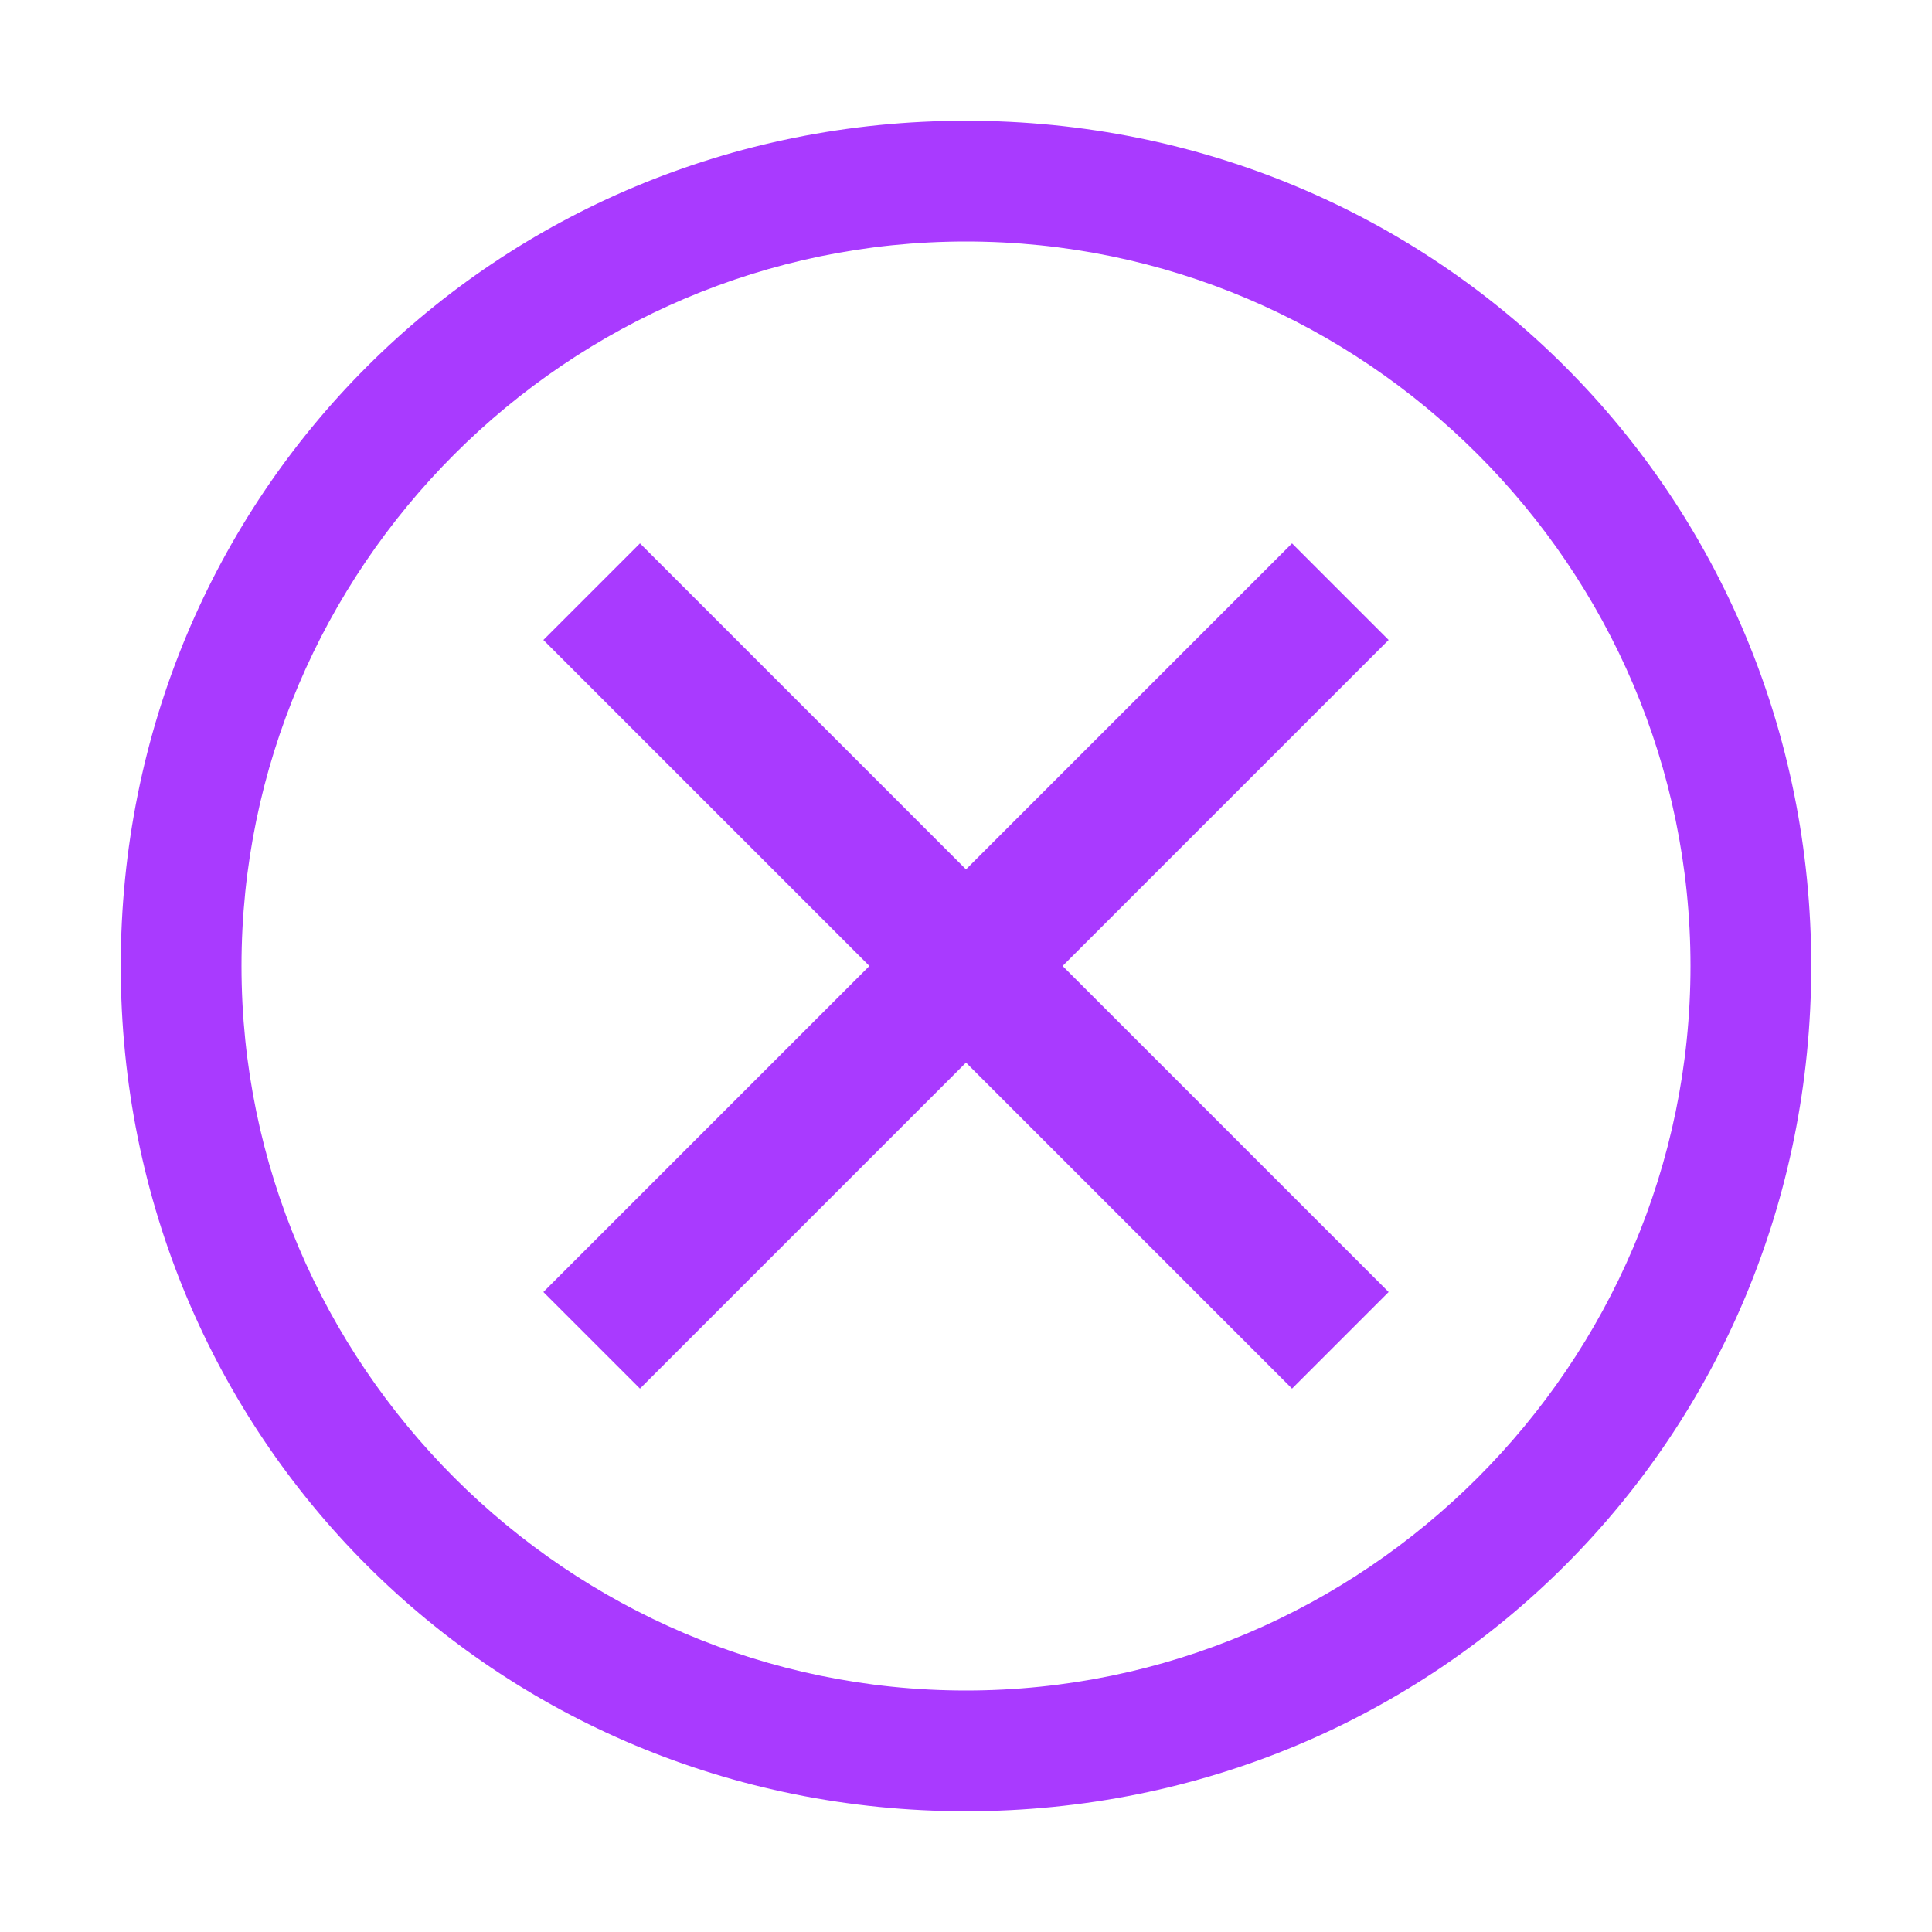
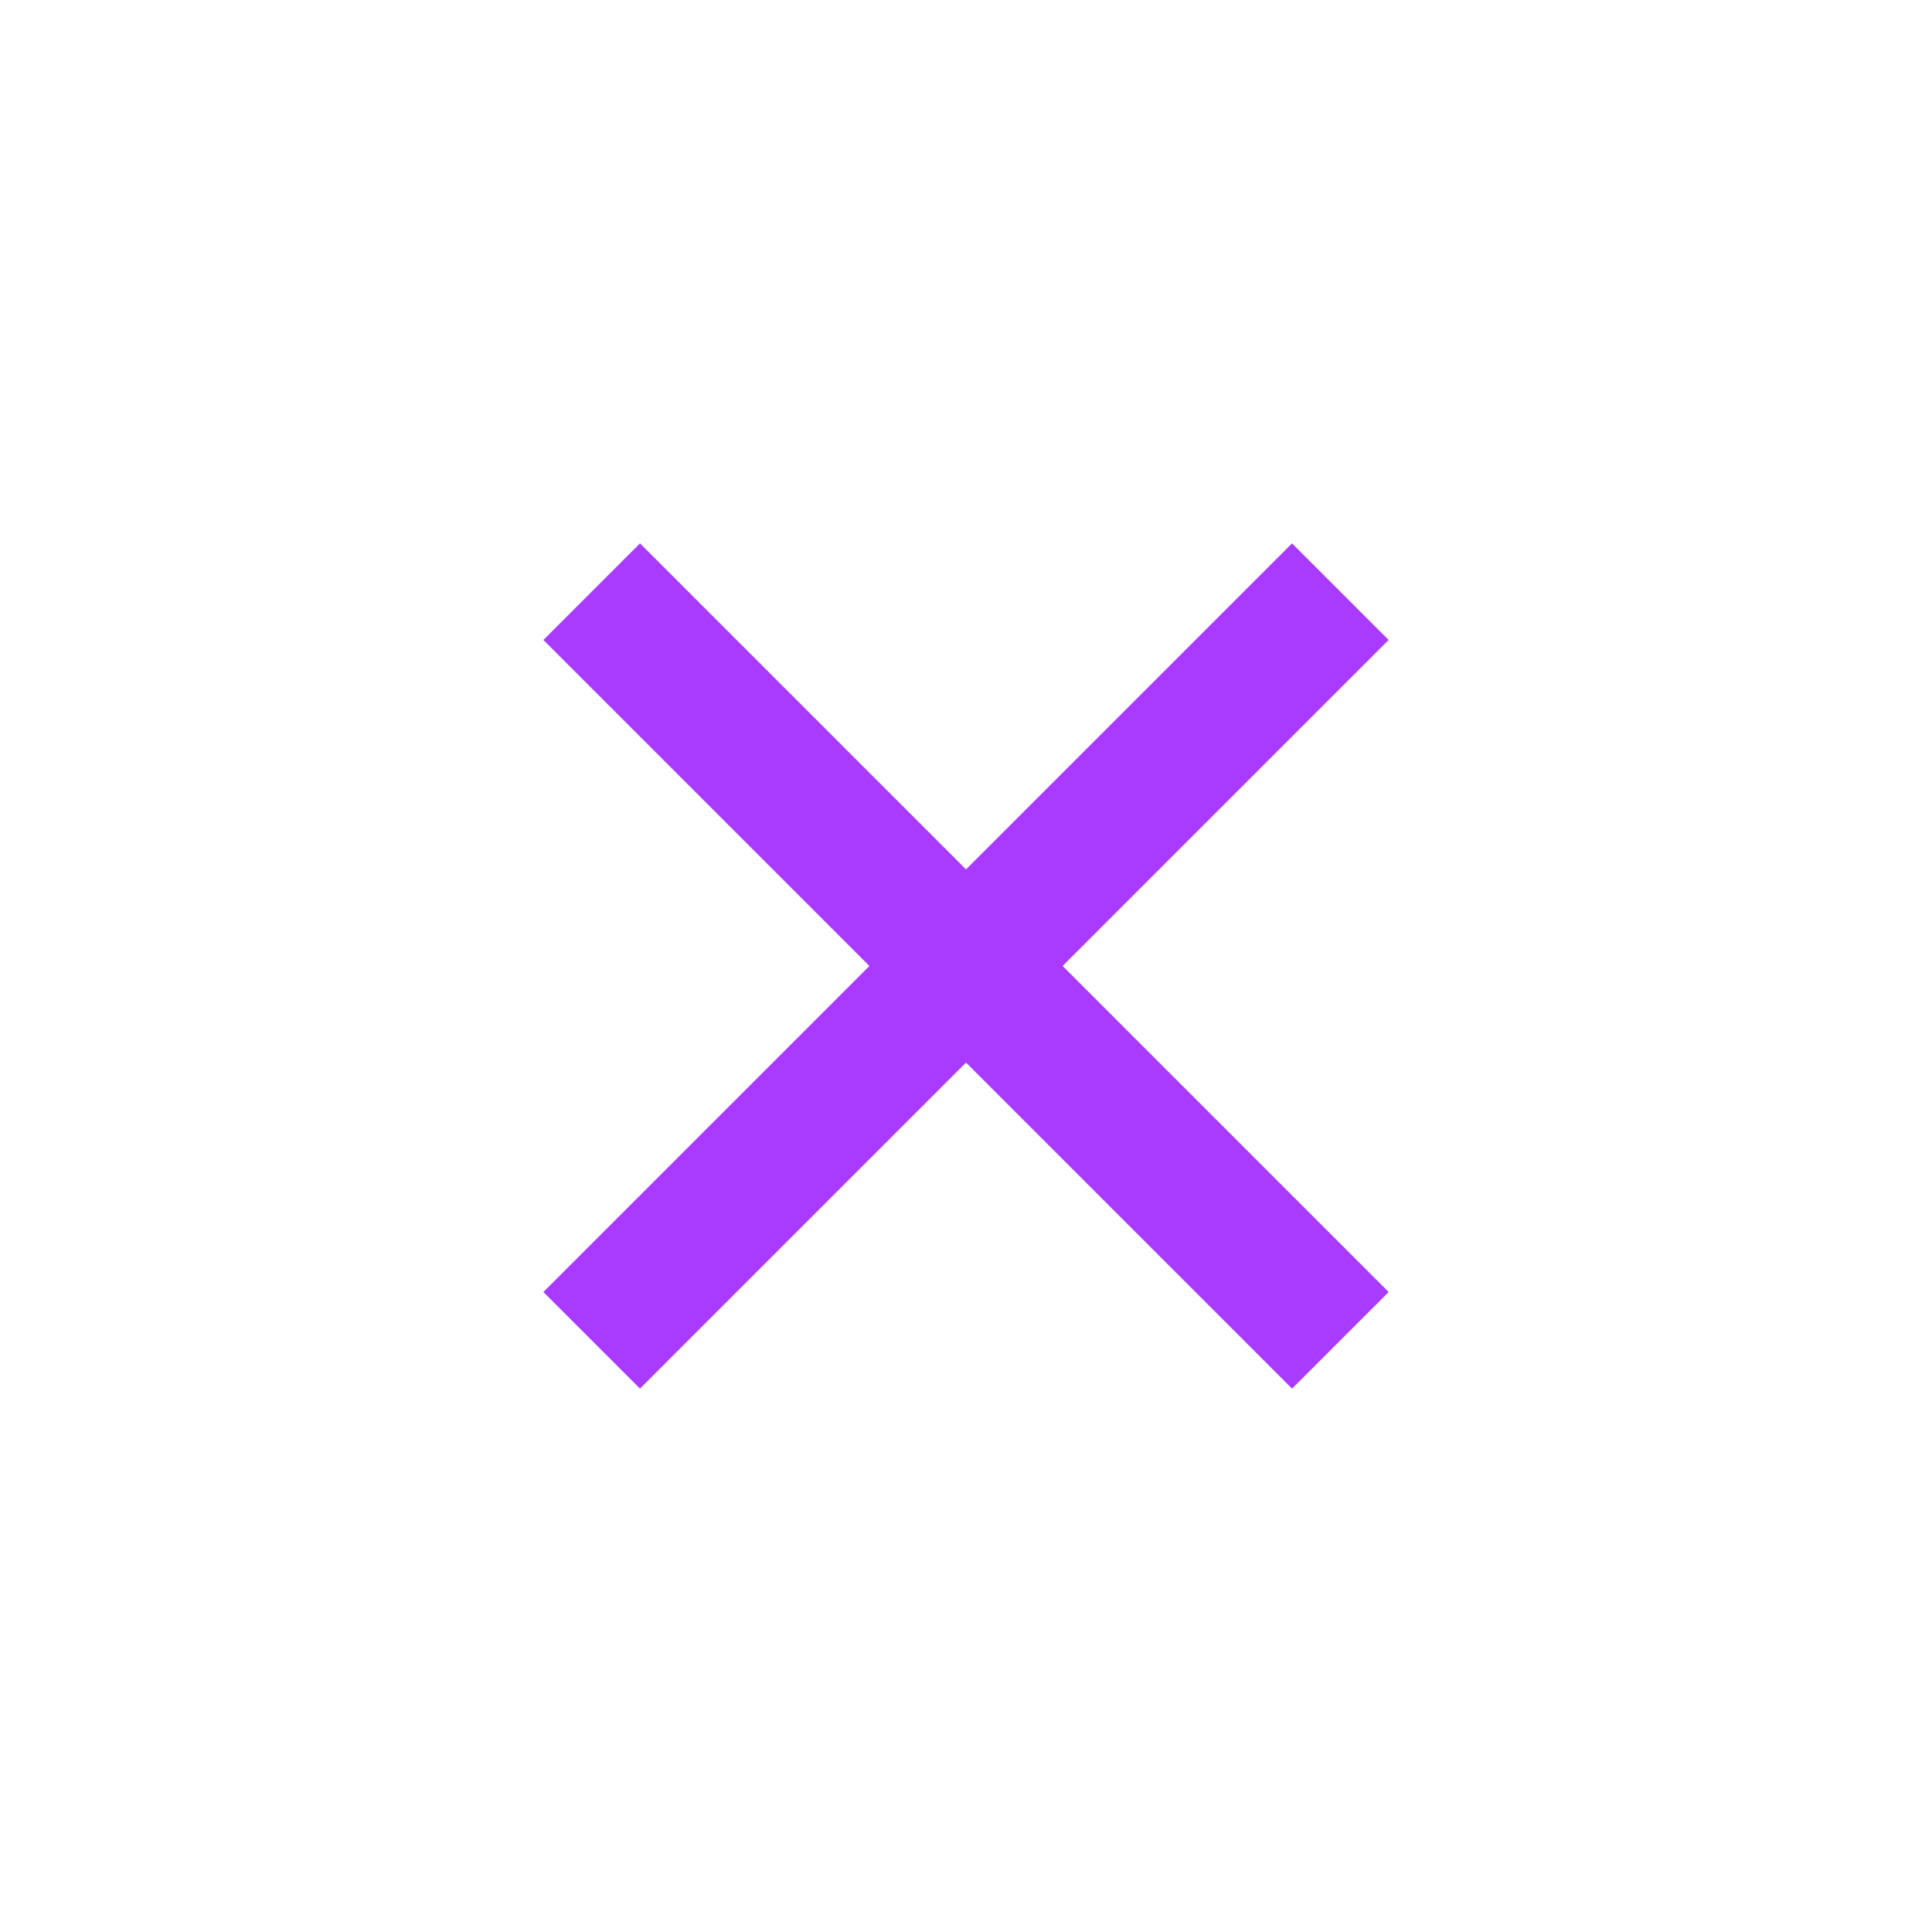
<svg xmlns="http://www.w3.org/2000/svg" width="64" height="64" viewBox="0 0 64 64" fill="none">
  <g id="carbon:close-outline">
-     <path id="Vector" d="M32 4C16.4 4 4 16.4 4 32C4 47.6 16.4 60 32 60C47.6 60 60 47.6 60 32C60 16.4 47.6 4 32 4ZM32 56C18.8 56 8 45.2 8 32C8 18.8 18.8 8 32 8C45.2 8 56 18.8 56 32C56 45.2 45.2 56 32 56Z" fill="#A93AFF" />
    <path id="Vector_2" d="M42.8 46L32 35.2L21.2 46L18 42.8L28.8 32L18 21.2L21.2 18L32 28.8L42.8 18L46 21.2L35.2 32L46 42.8L42.8 46Z" fill="#A93AFF" />
  </g>
</svg>